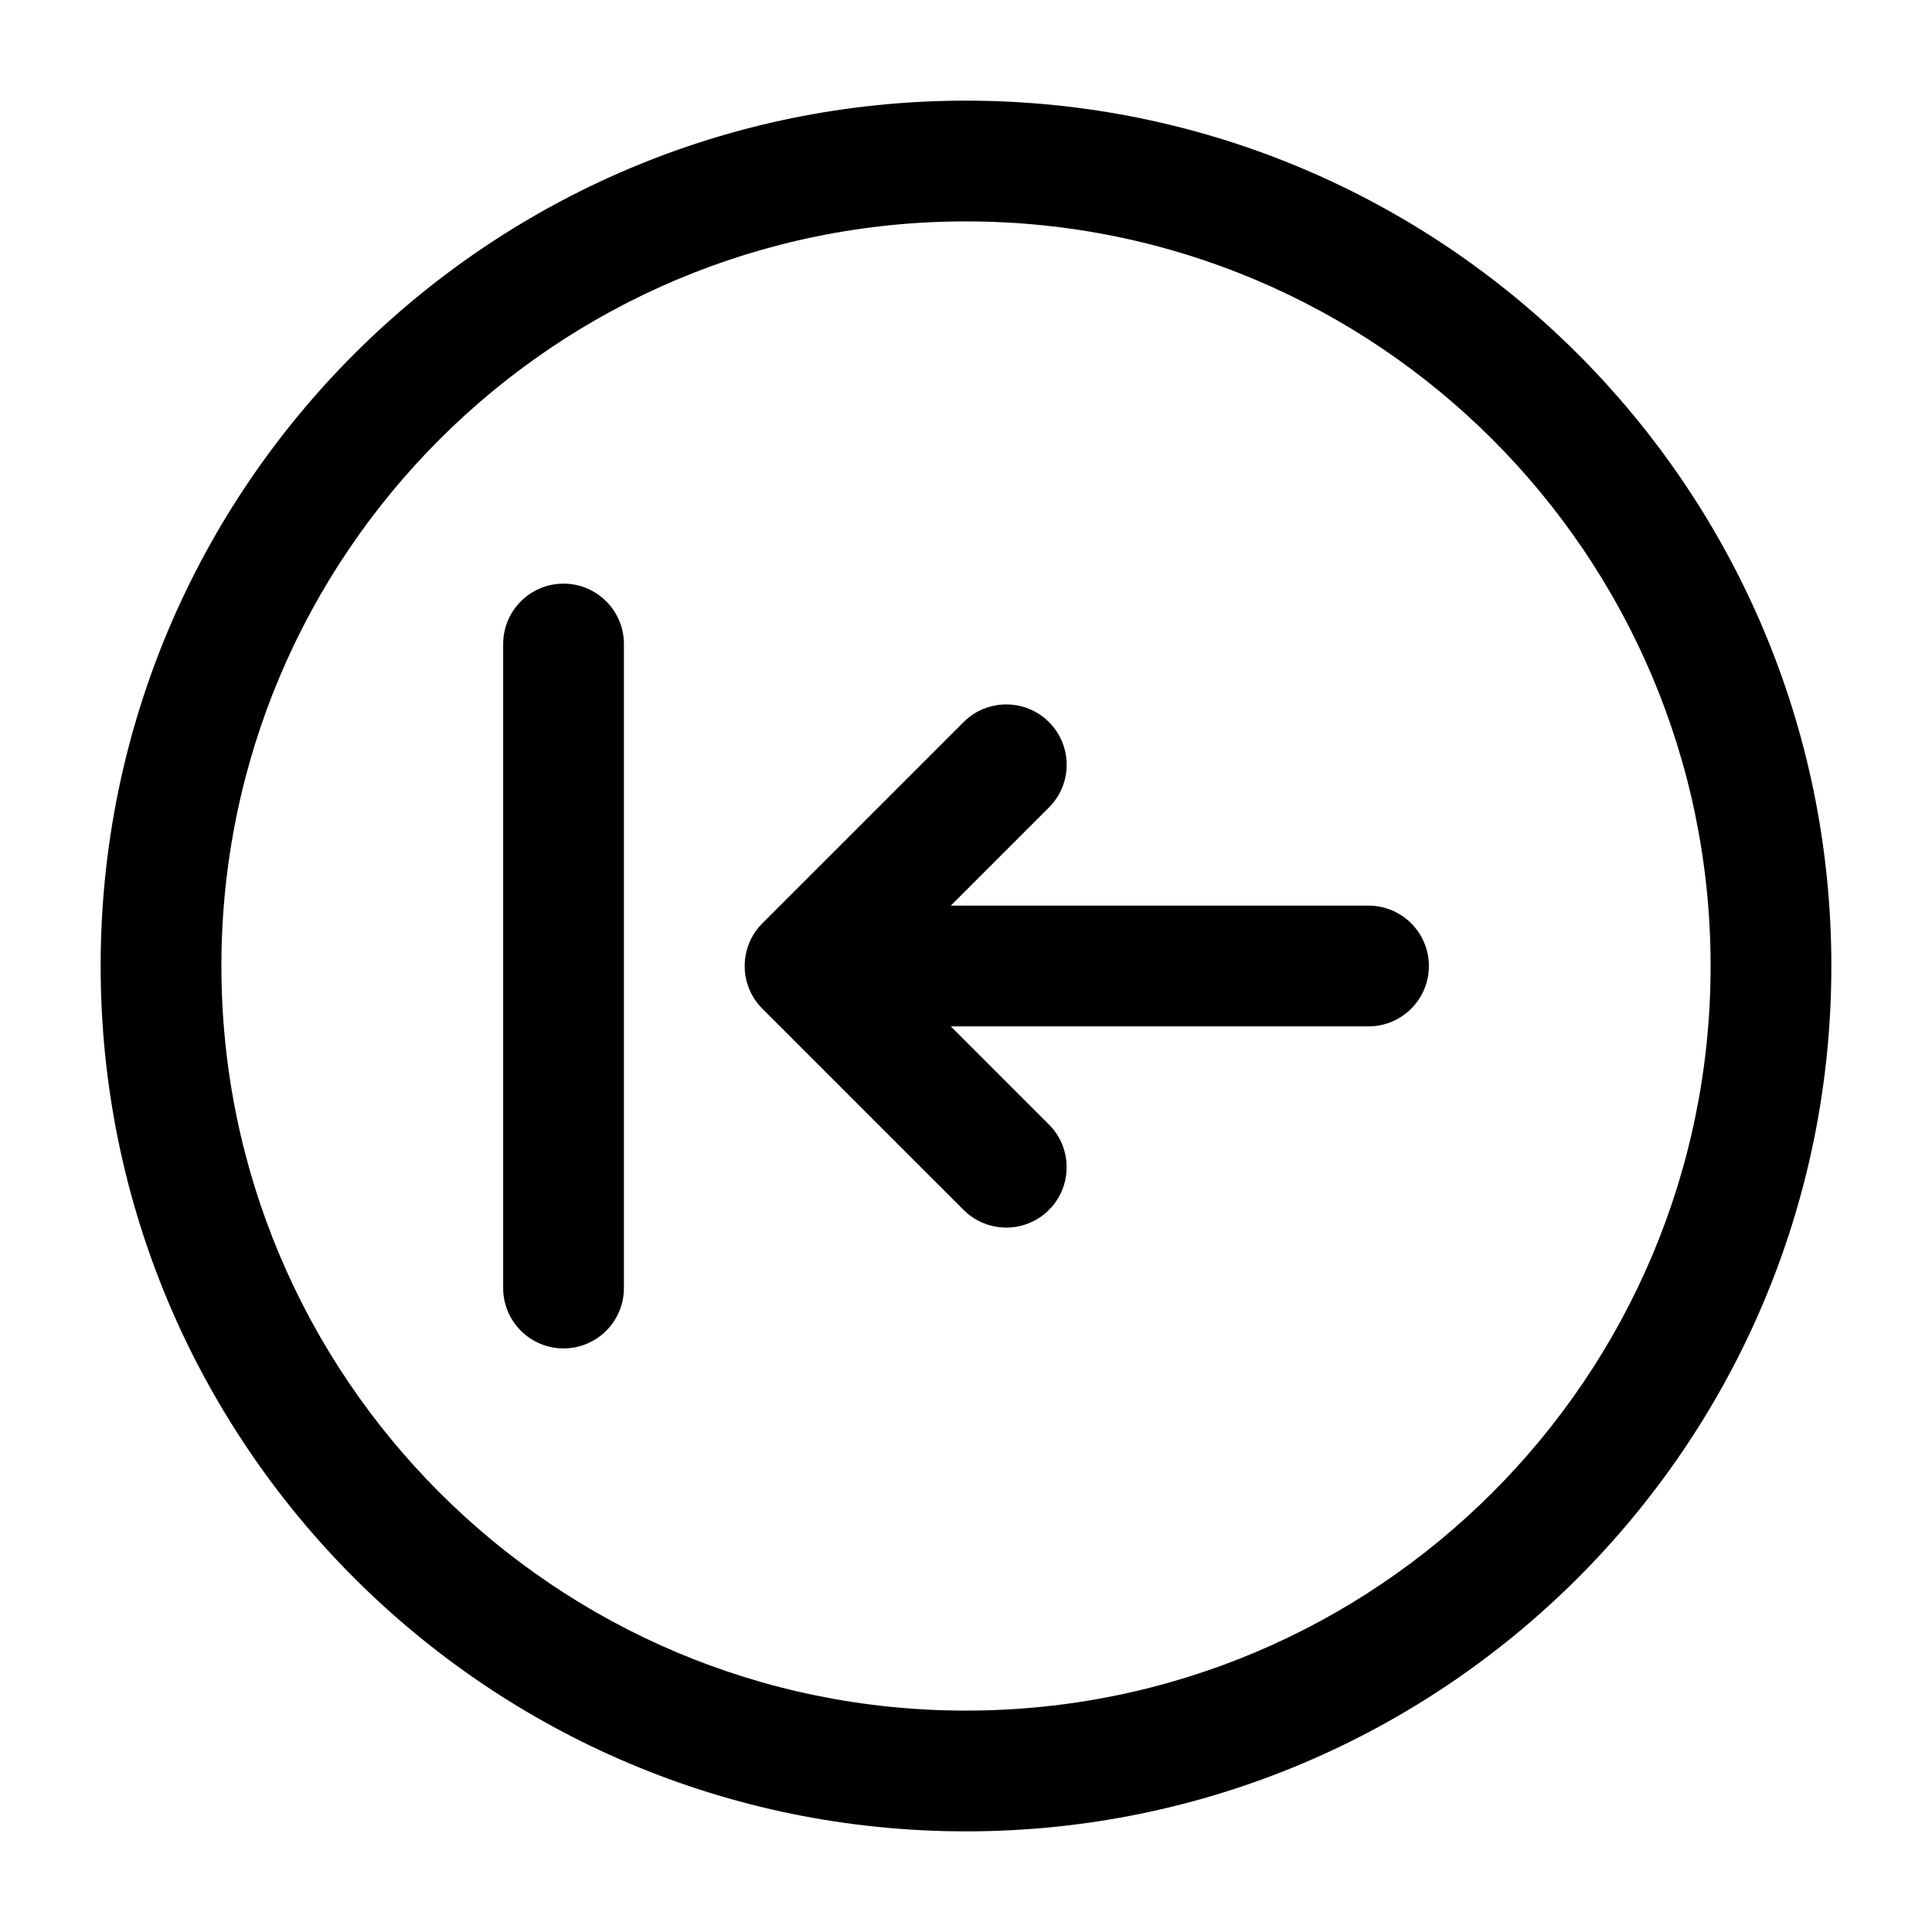
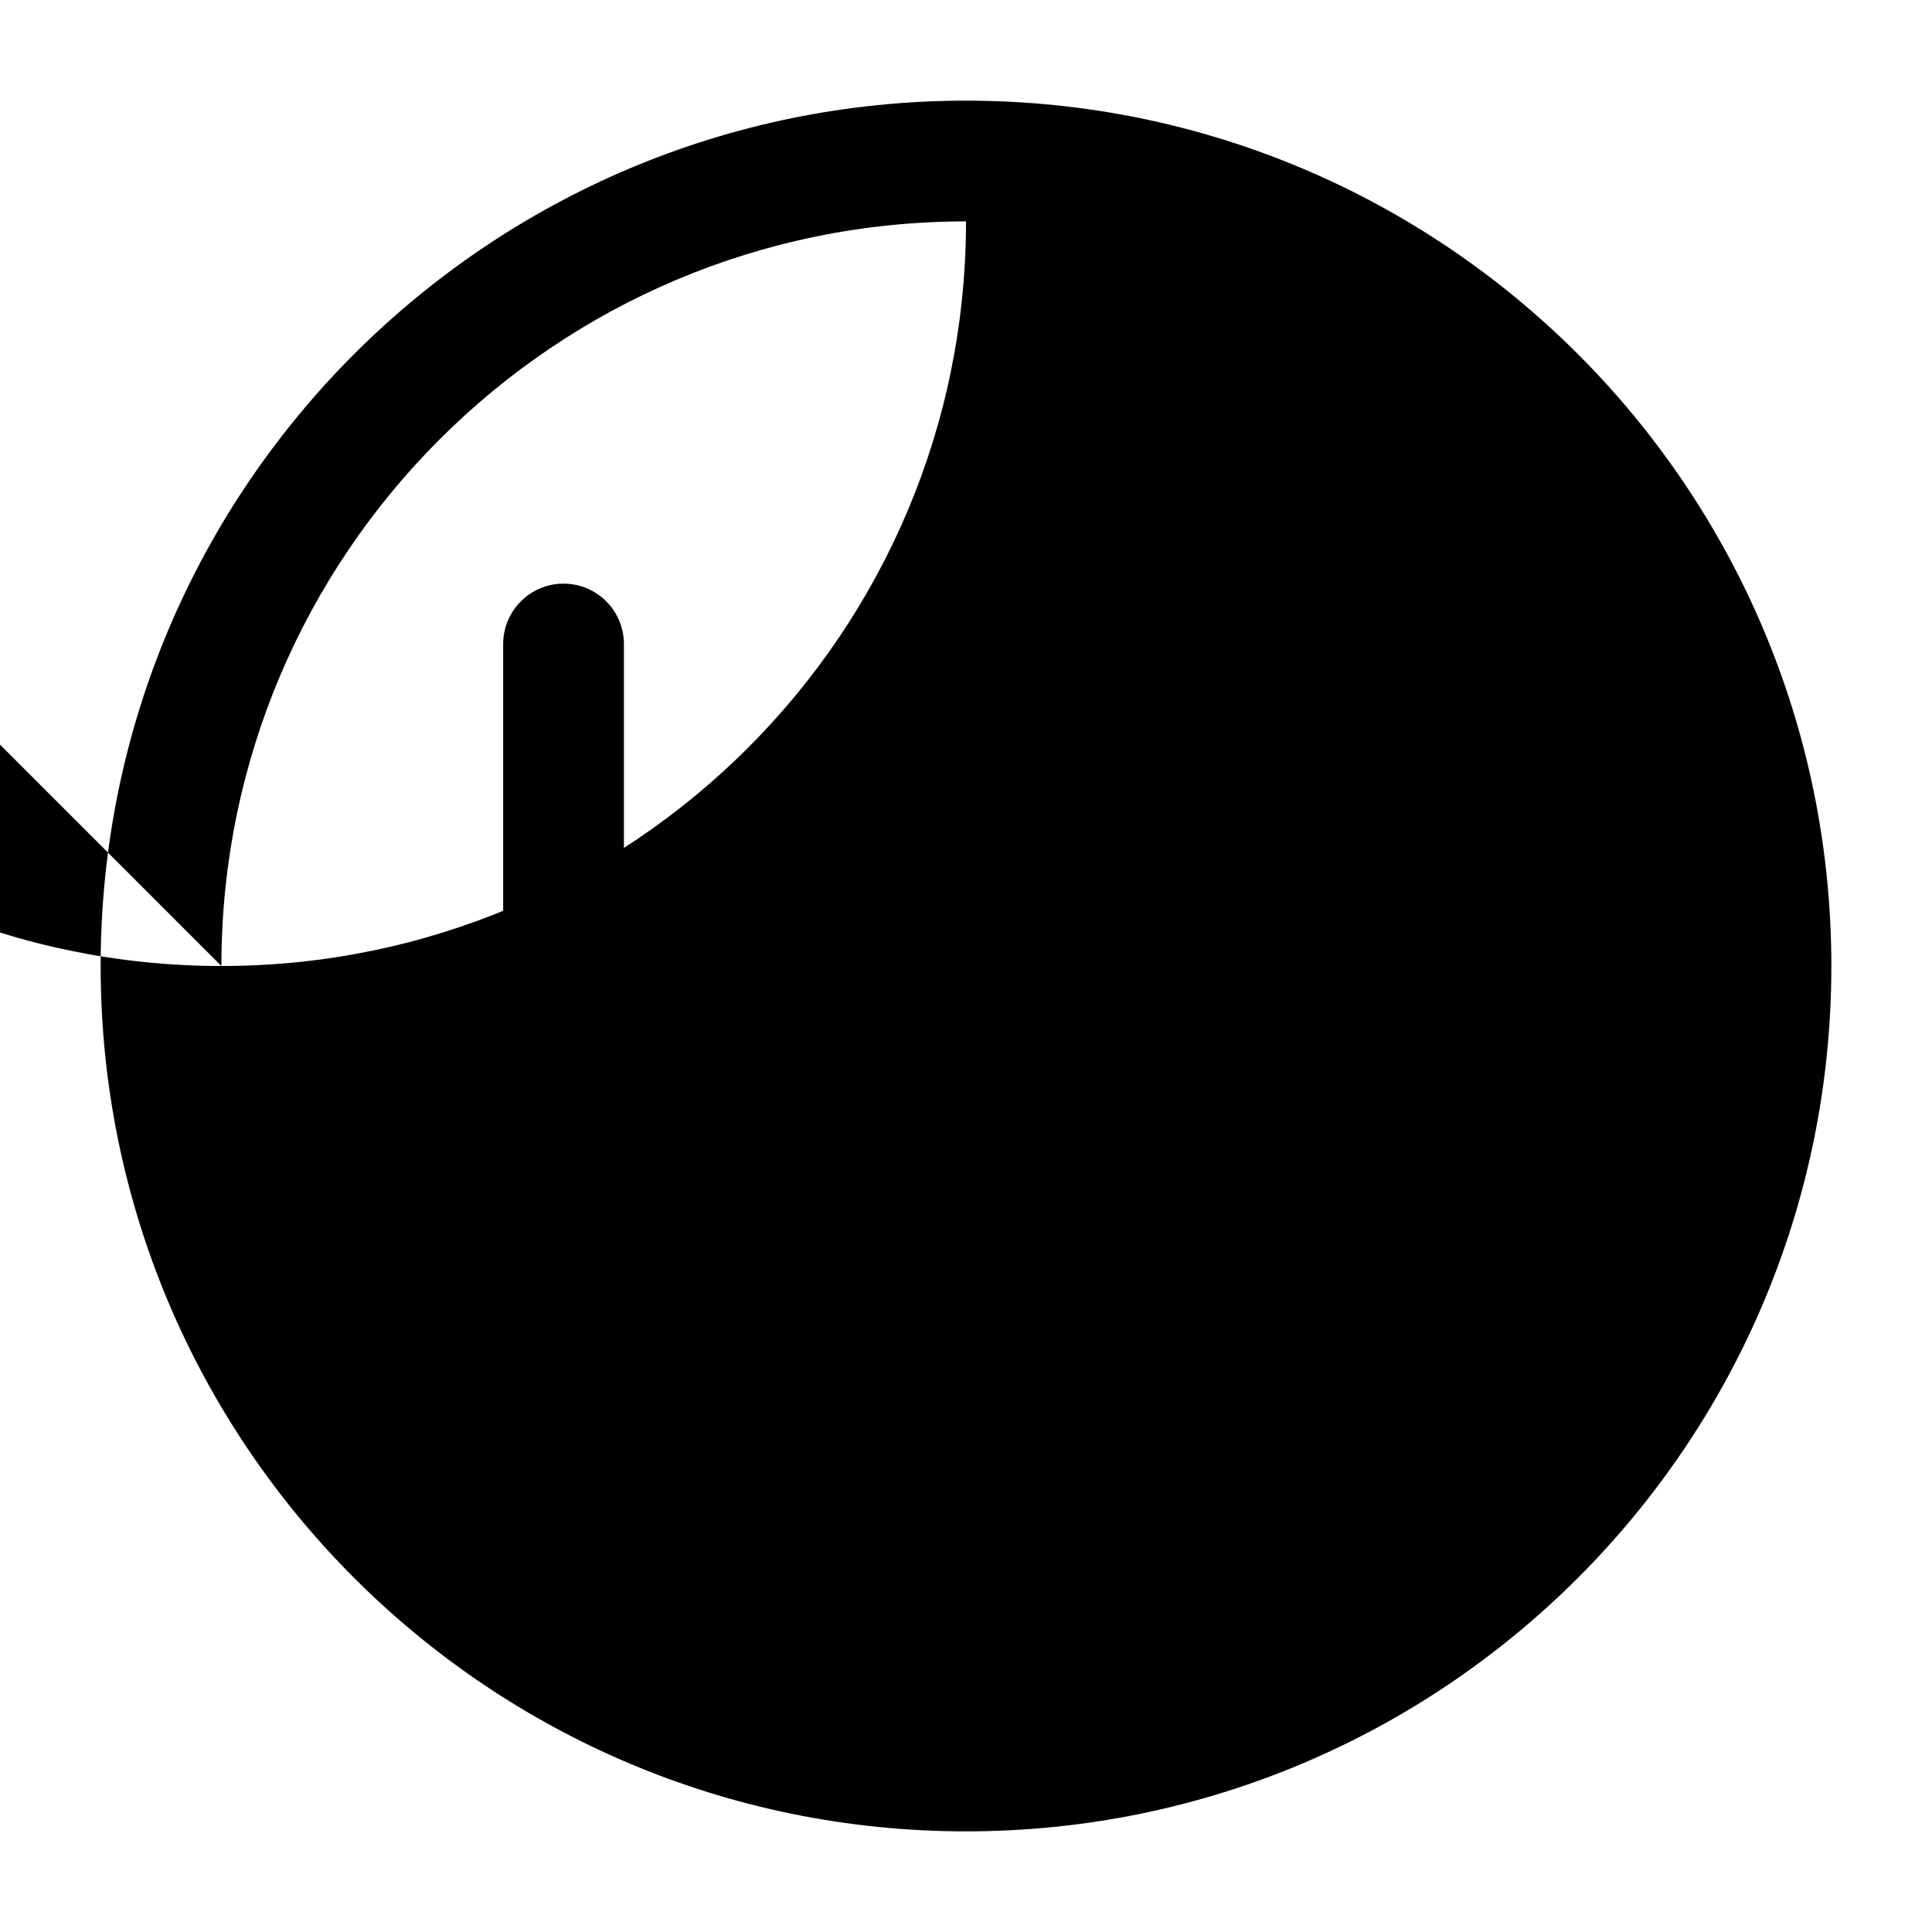
<svg xmlns="http://www.w3.org/2000/svg" version="1.1" width="32" height="32" viewBox="0 0 32 32">
-   <path fill="currentColor" d="M3.667 16c0-6.811 5.522-12.333 12.333-12.333s12.333 5.522 12.333 12.333c0 6.811-5.522 12.333-12.333 12.333s-12.333-5.522-12.333-12.333zM16 1.667c-7.916 0-14.333 6.417-14.333 14.333s6.417 14.333 14.333 14.333c7.916 0 14.333-6.417 14.333-14.333s-6.417-14.333-14.333-14.333zM10.334 10.667c0-0.552-0.448-1-1-1s-1 0.448-1 1v10.667c0 0.552 0.448 1 1 1s1-0.448 1-1v-10.667zM17.374 13.374c0.391-0.39 0.391-1.024 0-1.414s-1.024-0.39-1.414 0l-3.333 3.333c-0.39 0.39-0.39 1.024 0 1.414l3.333 3.333c0.39 0.39 1.024 0.39 1.414 0s0.391-1.024 0-1.414l-1.626-1.626h6.919c0.552 0 1-0.448 1-1s-0.448-1-1-1h-6.919l1.626-1.626z" />
+   <path fill="currentColor" d="M3.667 16c0-6.811 5.522-12.333 12.333-12.333c0 6.811-5.522 12.333-12.333 12.333s-12.333-5.522-12.333-12.333zM16 1.667c-7.916 0-14.333 6.417-14.333 14.333s6.417 14.333 14.333 14.333c7.916 0 14.333-6.417 14.333-14.333s-6.417-14.333-14.333-14.333zM10.334 10.667c0-0.552-0.448-1-1-1s-1 0.448-1 1v10.667c0 0.552 0.448 1 1 1s1-0.448 1-1v-10.667zM17.374 13.374c0.391-0.39 0.391-1.024 0-1.414s-1.024-0.39-1.414 0l-3.333 3.333c-0.39 0.39-0.39 1.024 0 1.414l3.333 3.333c0.39 0.39 1.024 0.39 1.414 0s0.391-1.024 0-1.414l-1.626-1.626h6.919c0.552 0 1-0.448 1-1s-0.448-1-1-1h-6.919l1.626-1.626z" />
</svg>